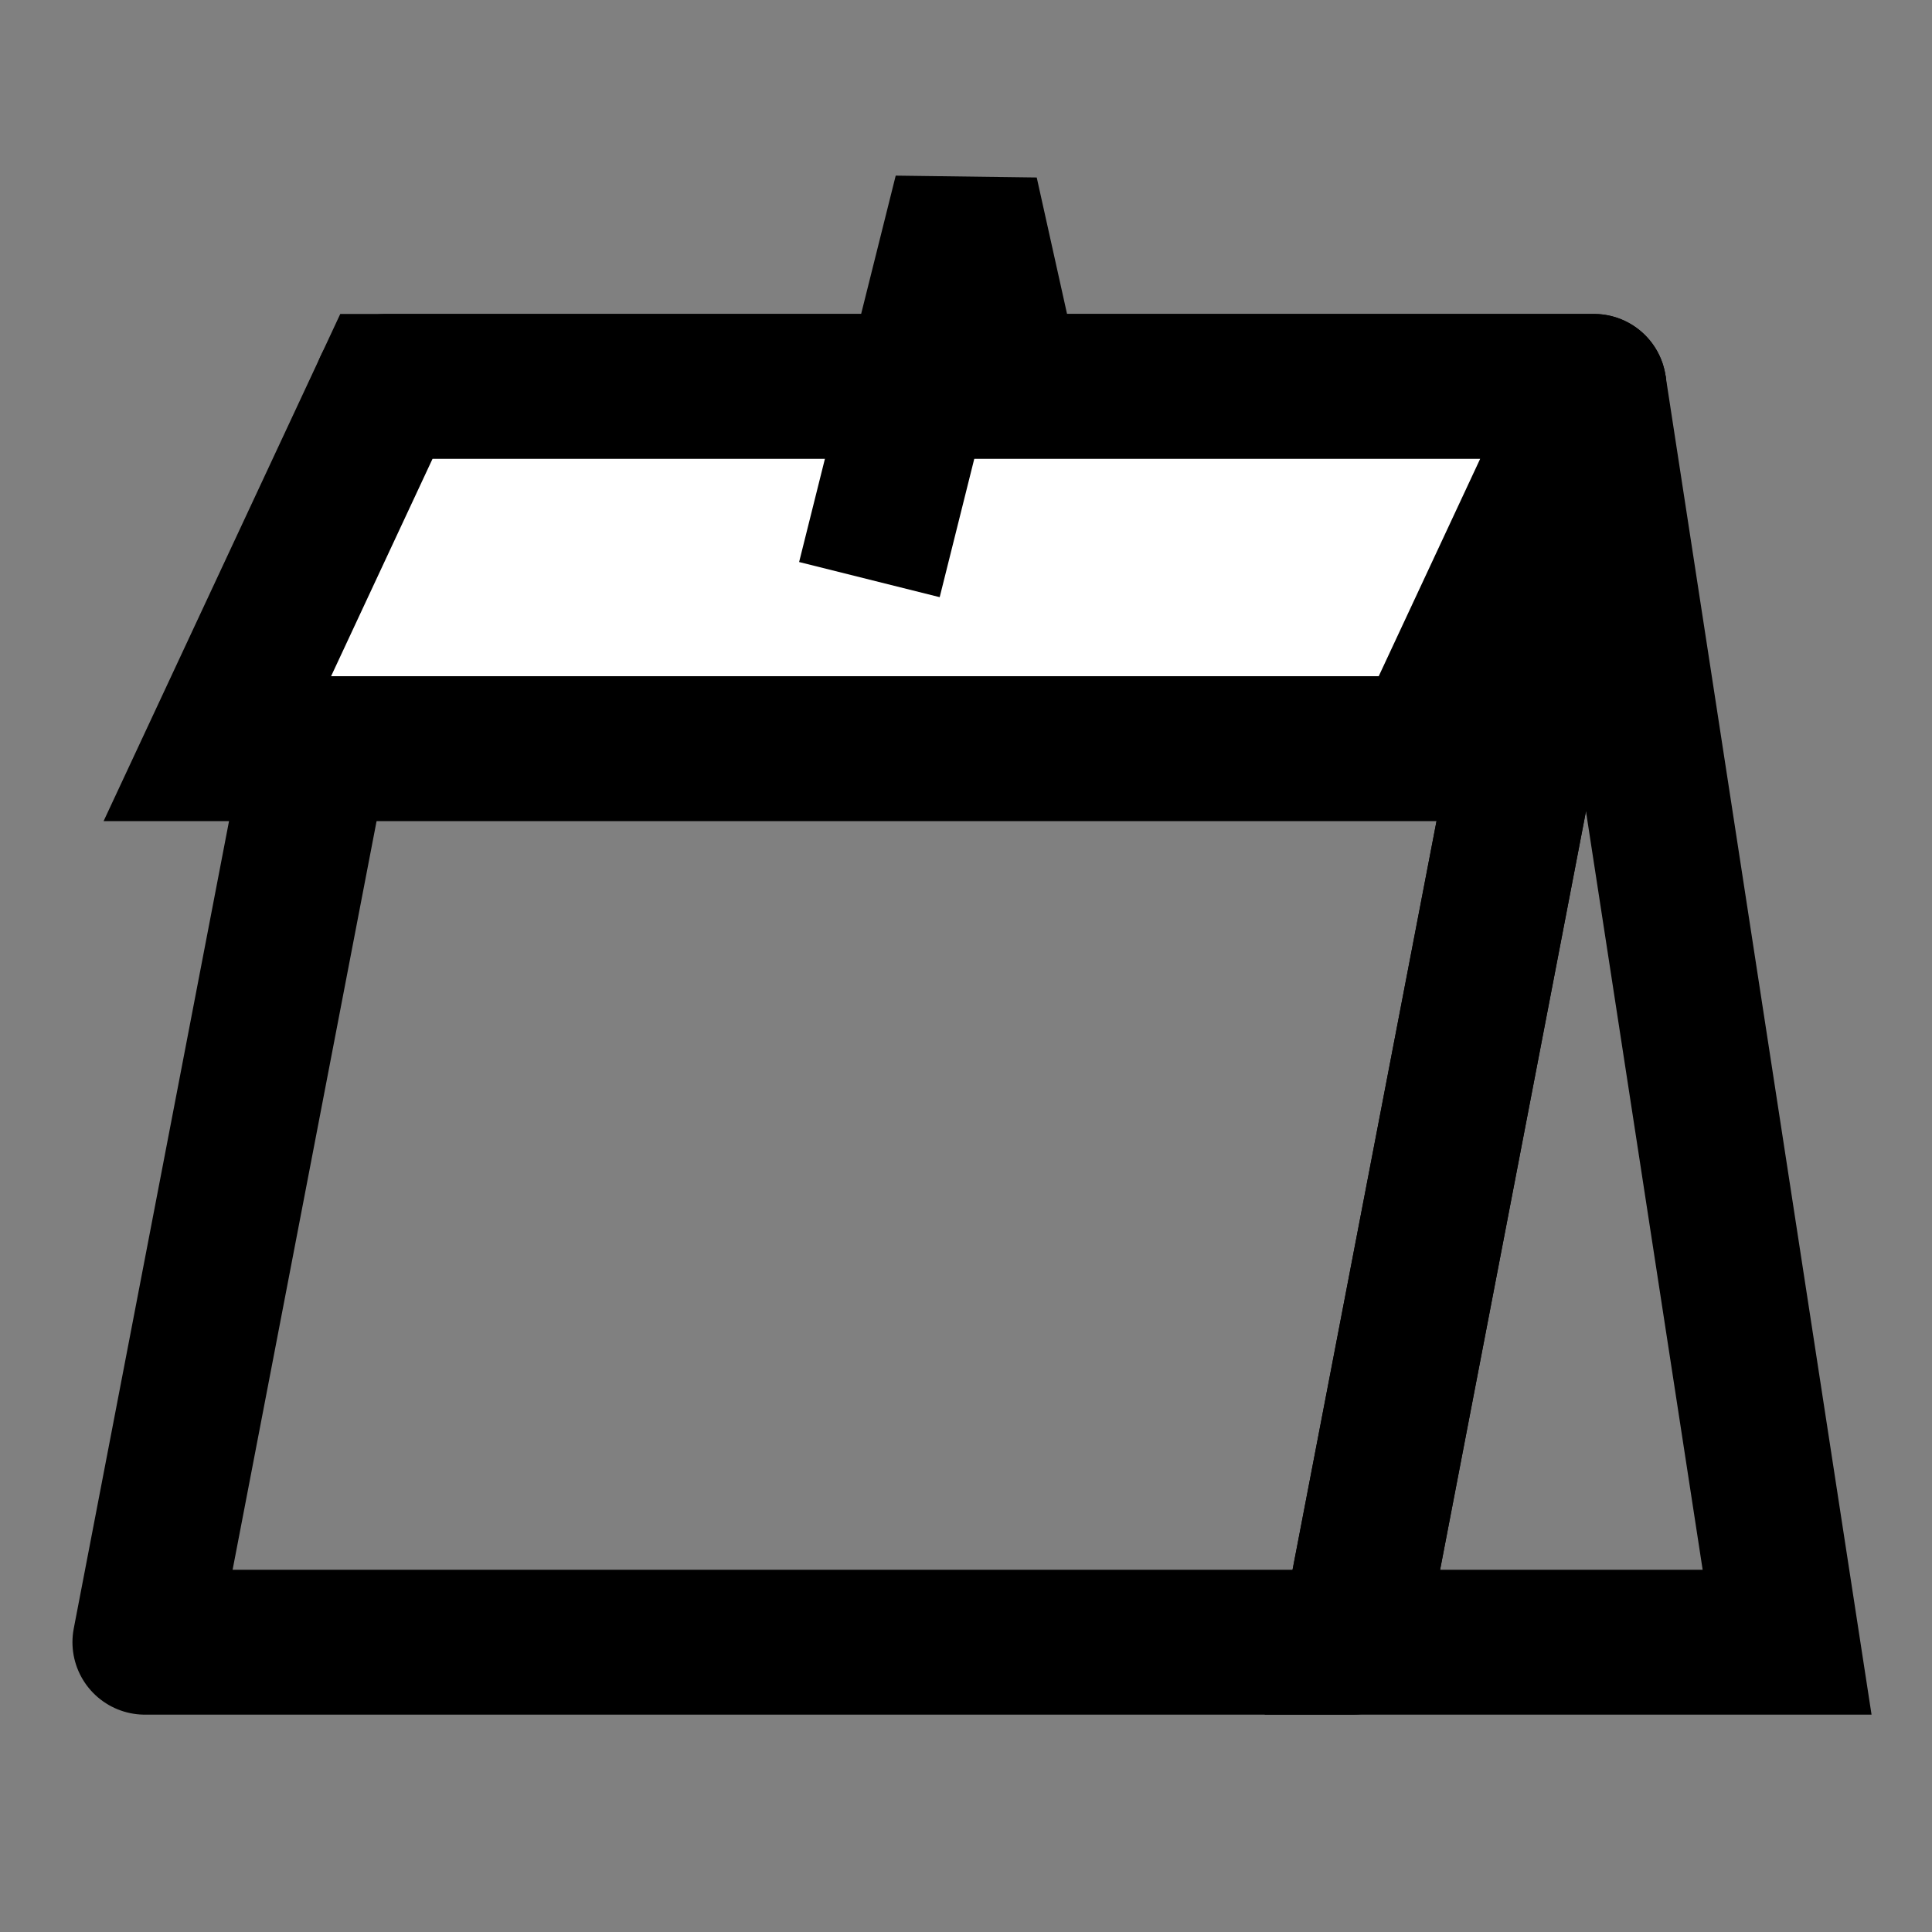
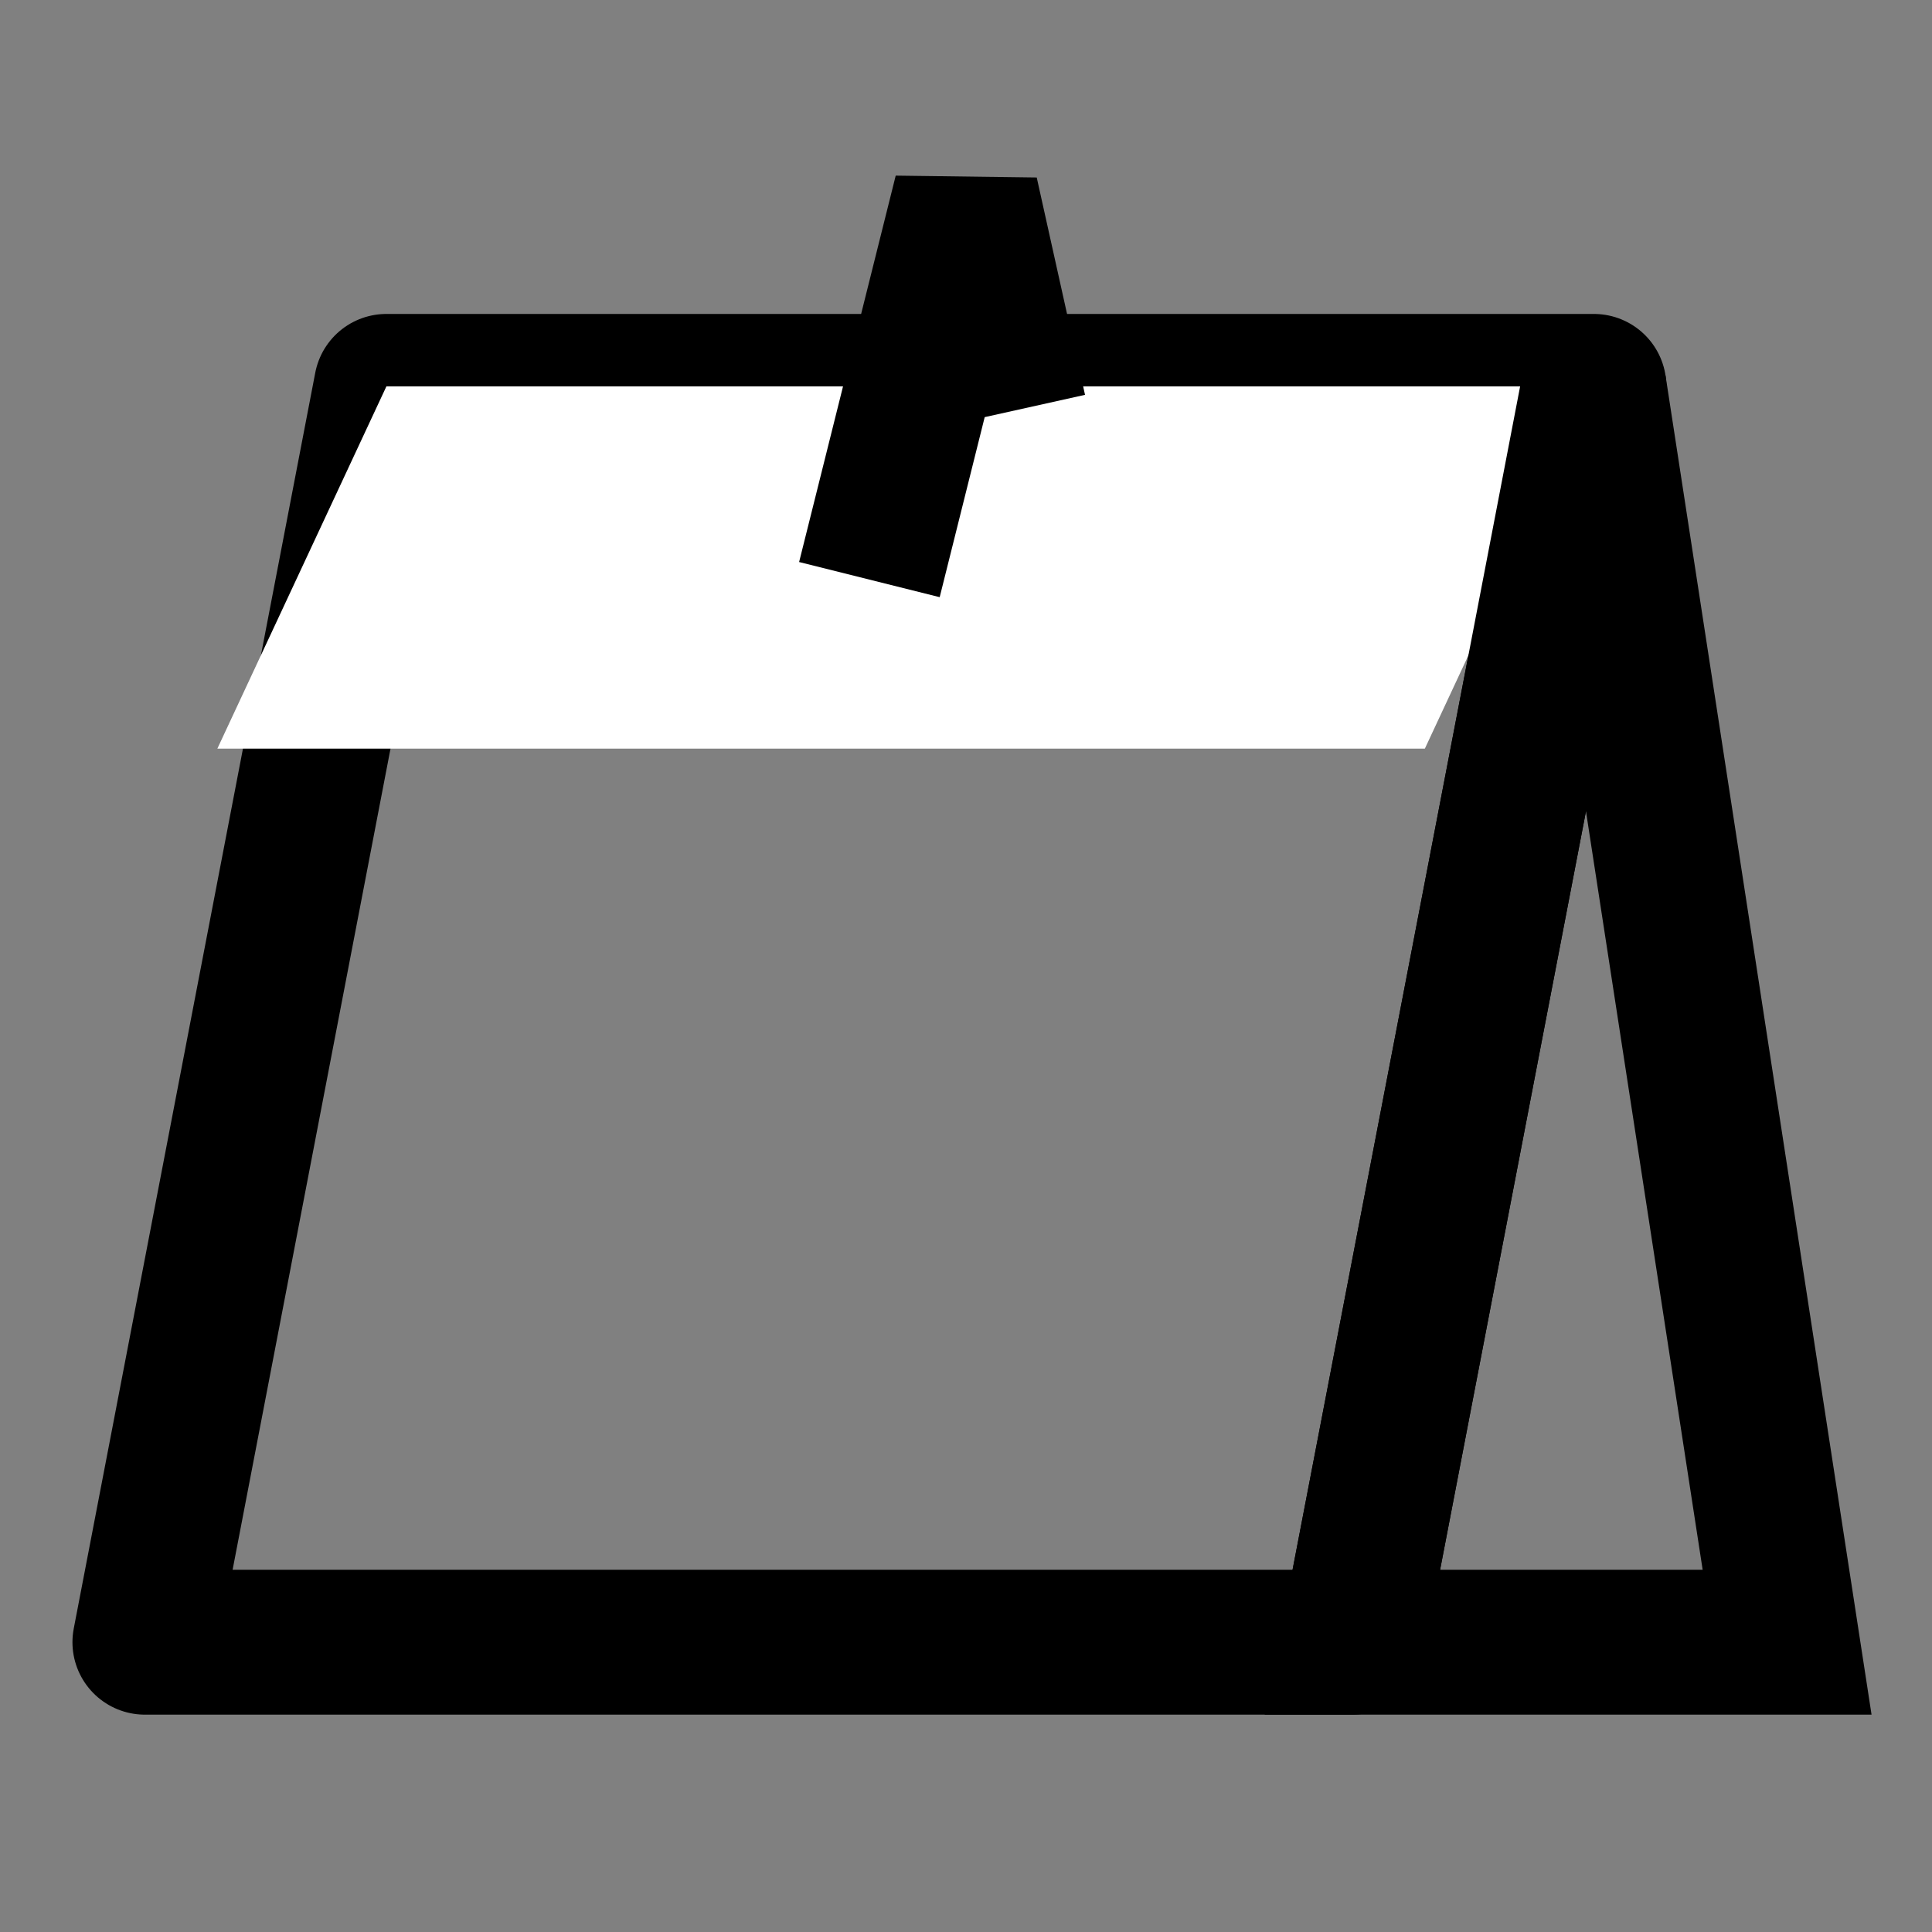
<svg xmlns="http://www.w3.org/2000/svg" width="40" height="40" viewBox="0 0 40 40" fill="none">
  <rect x="0" y="0" width="40" height="40" fill="#808080" stroke="none" />
  <path d="M8 8H33L28 34H3L8 8Z" stroke="black" stroke-width="3" stroke-linejoin="round" />
  <path d="M8 8H33L29.5 15.5H4.5L8 8Z" fill="white" />
-   <path d="M8 8V6.5H7.045L6.641 7.366L8 8ZM33 8L34.359 8.634C34.576 8.17 34.541 7.627 34.265 7.194C33.99 6.762 33.513 6.5 33 6.5V8ZM29.5 15.5V17H30.455L30.859 16.134L29.5 15.5ZM4.5 15.5L3.141 14.866L2.145 17H4.5V15.5ZM8 9.5H33V6.5H8V9.5ZM31.641 7.366L28.141 14.866L30.859 16.134L34.359 8.634L31.641 7.366ZM29.5 14H4.5V17H29.5V14ZM5.859 16.134L9.359 8.634L6.641 7.366L3.141 14.866L5.859 16.134Z" fill="black" />
  <path d="M33 8L28 34H37L33 8Z" stroke="black" stroke-width="3" />
  <path d="M18 12L20 4L21 8.5" stroke="black" stroke-width="3" />
</svg>